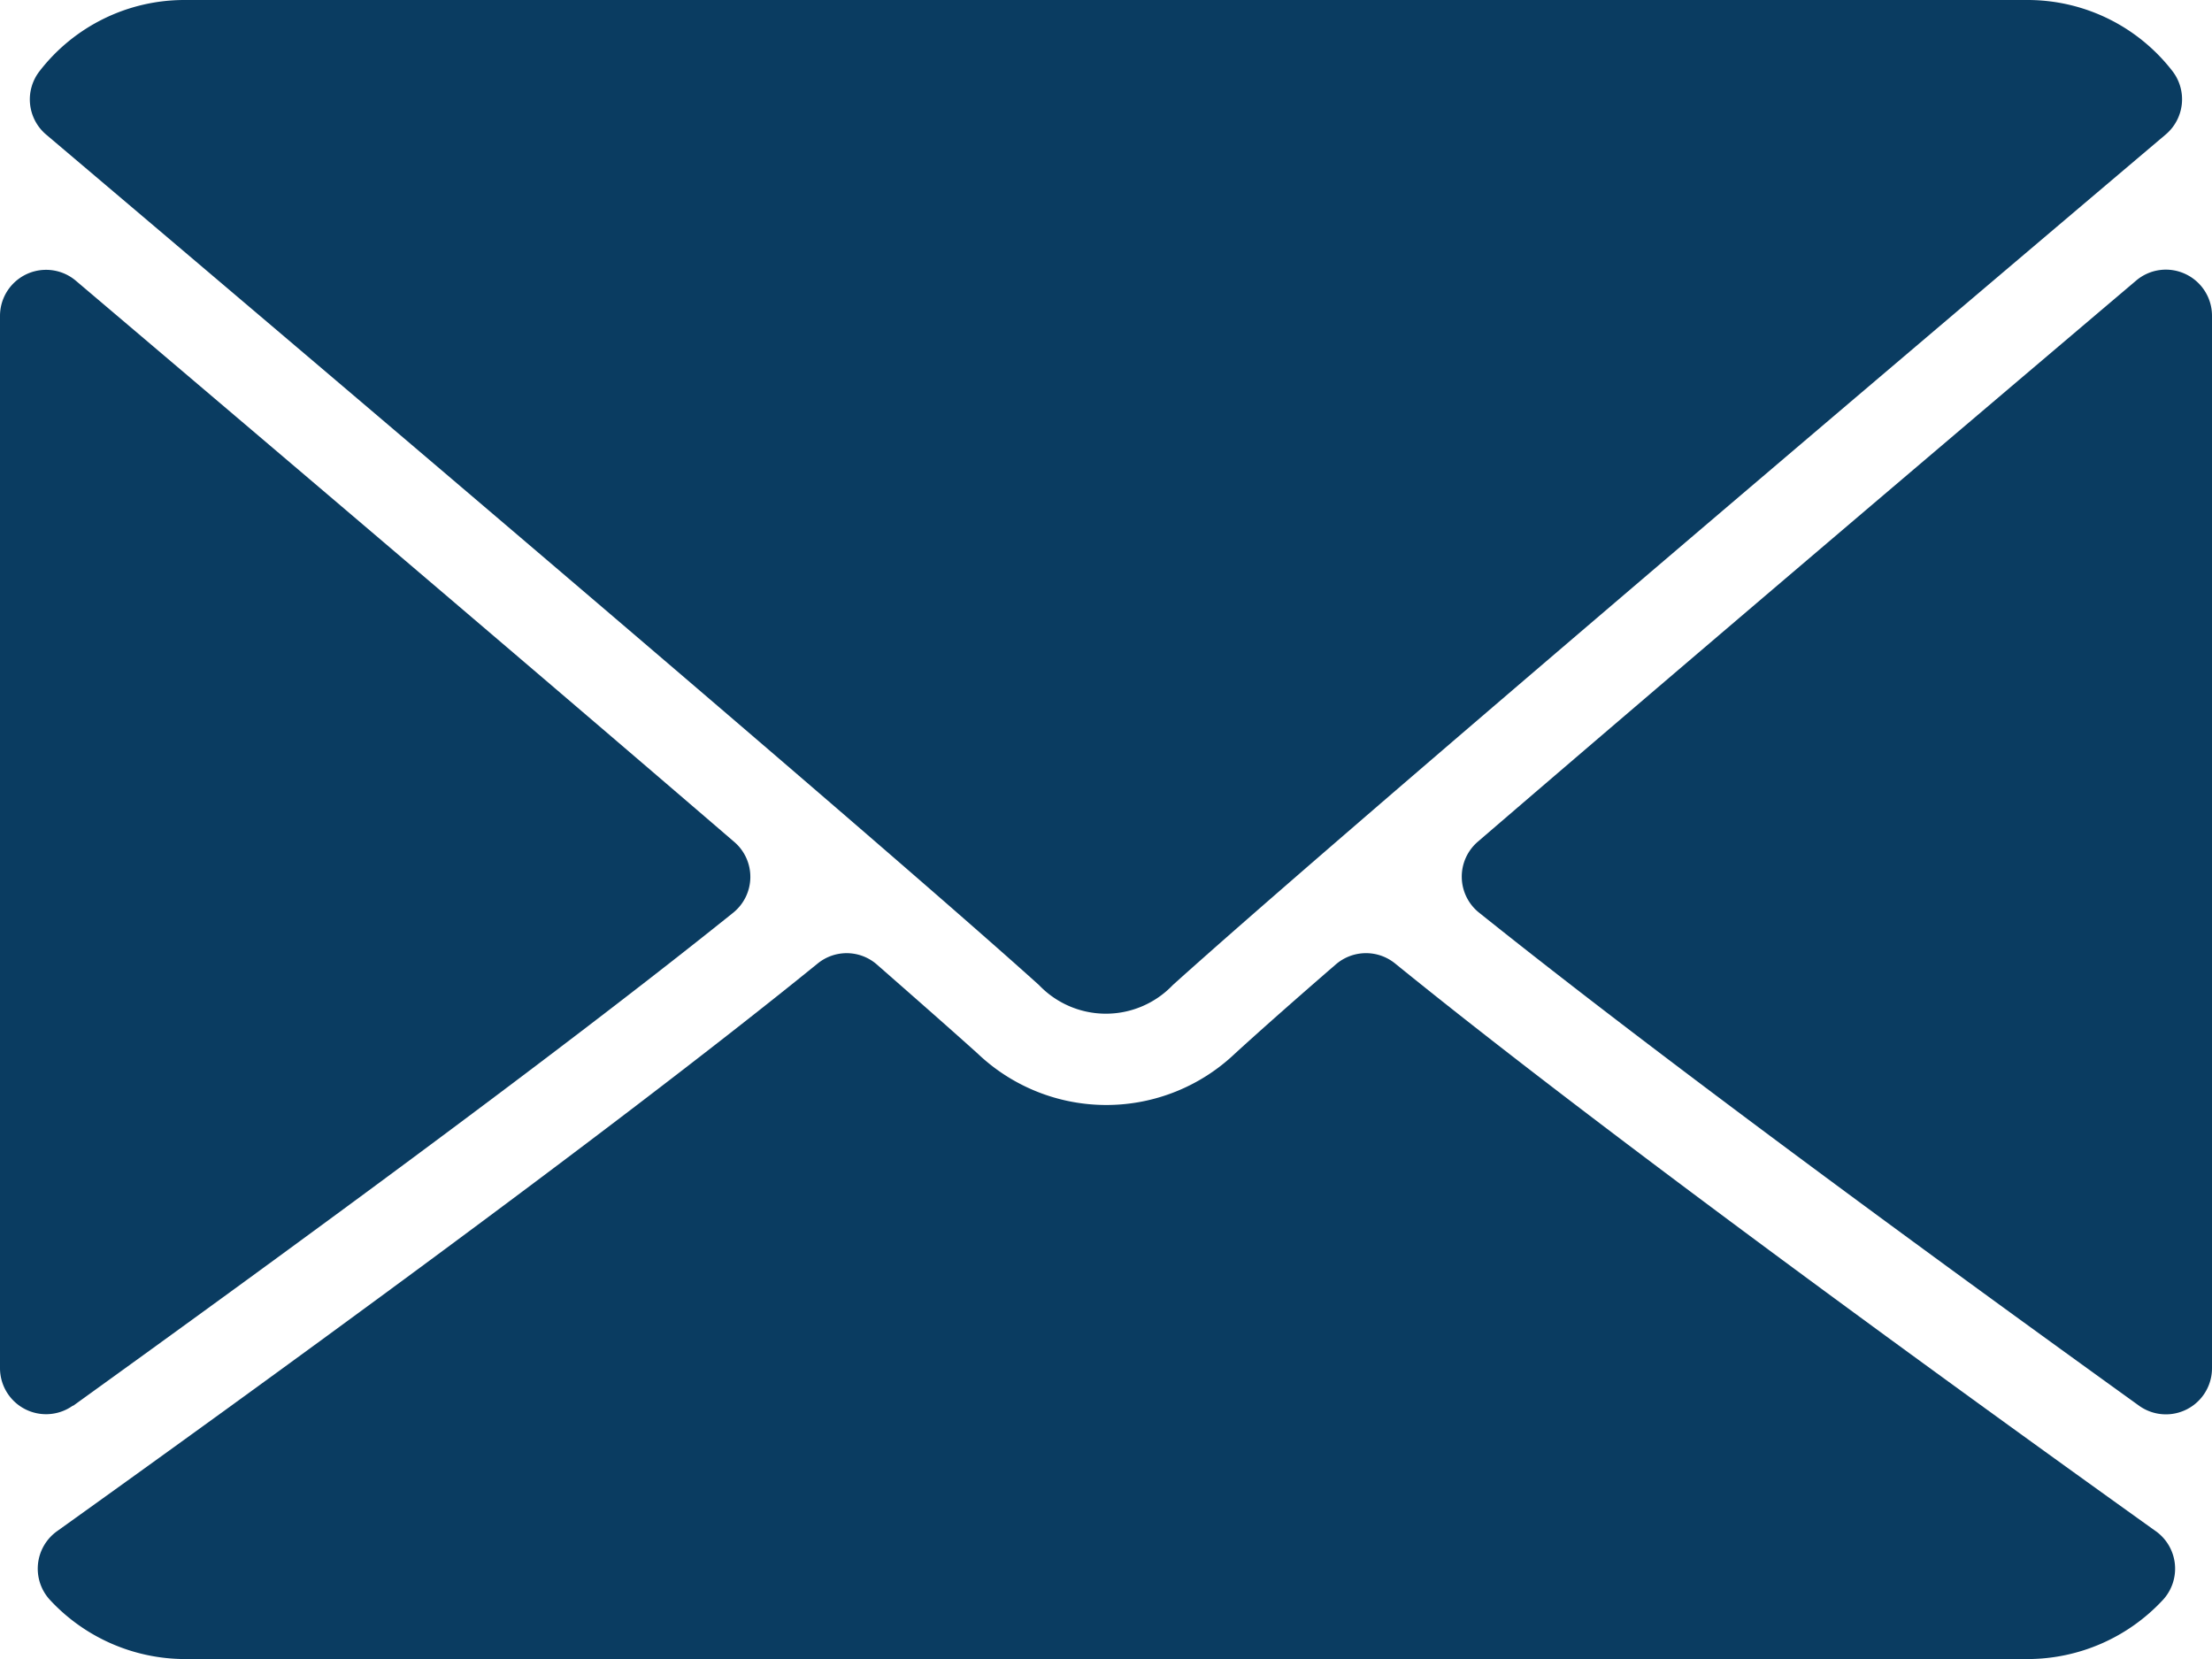
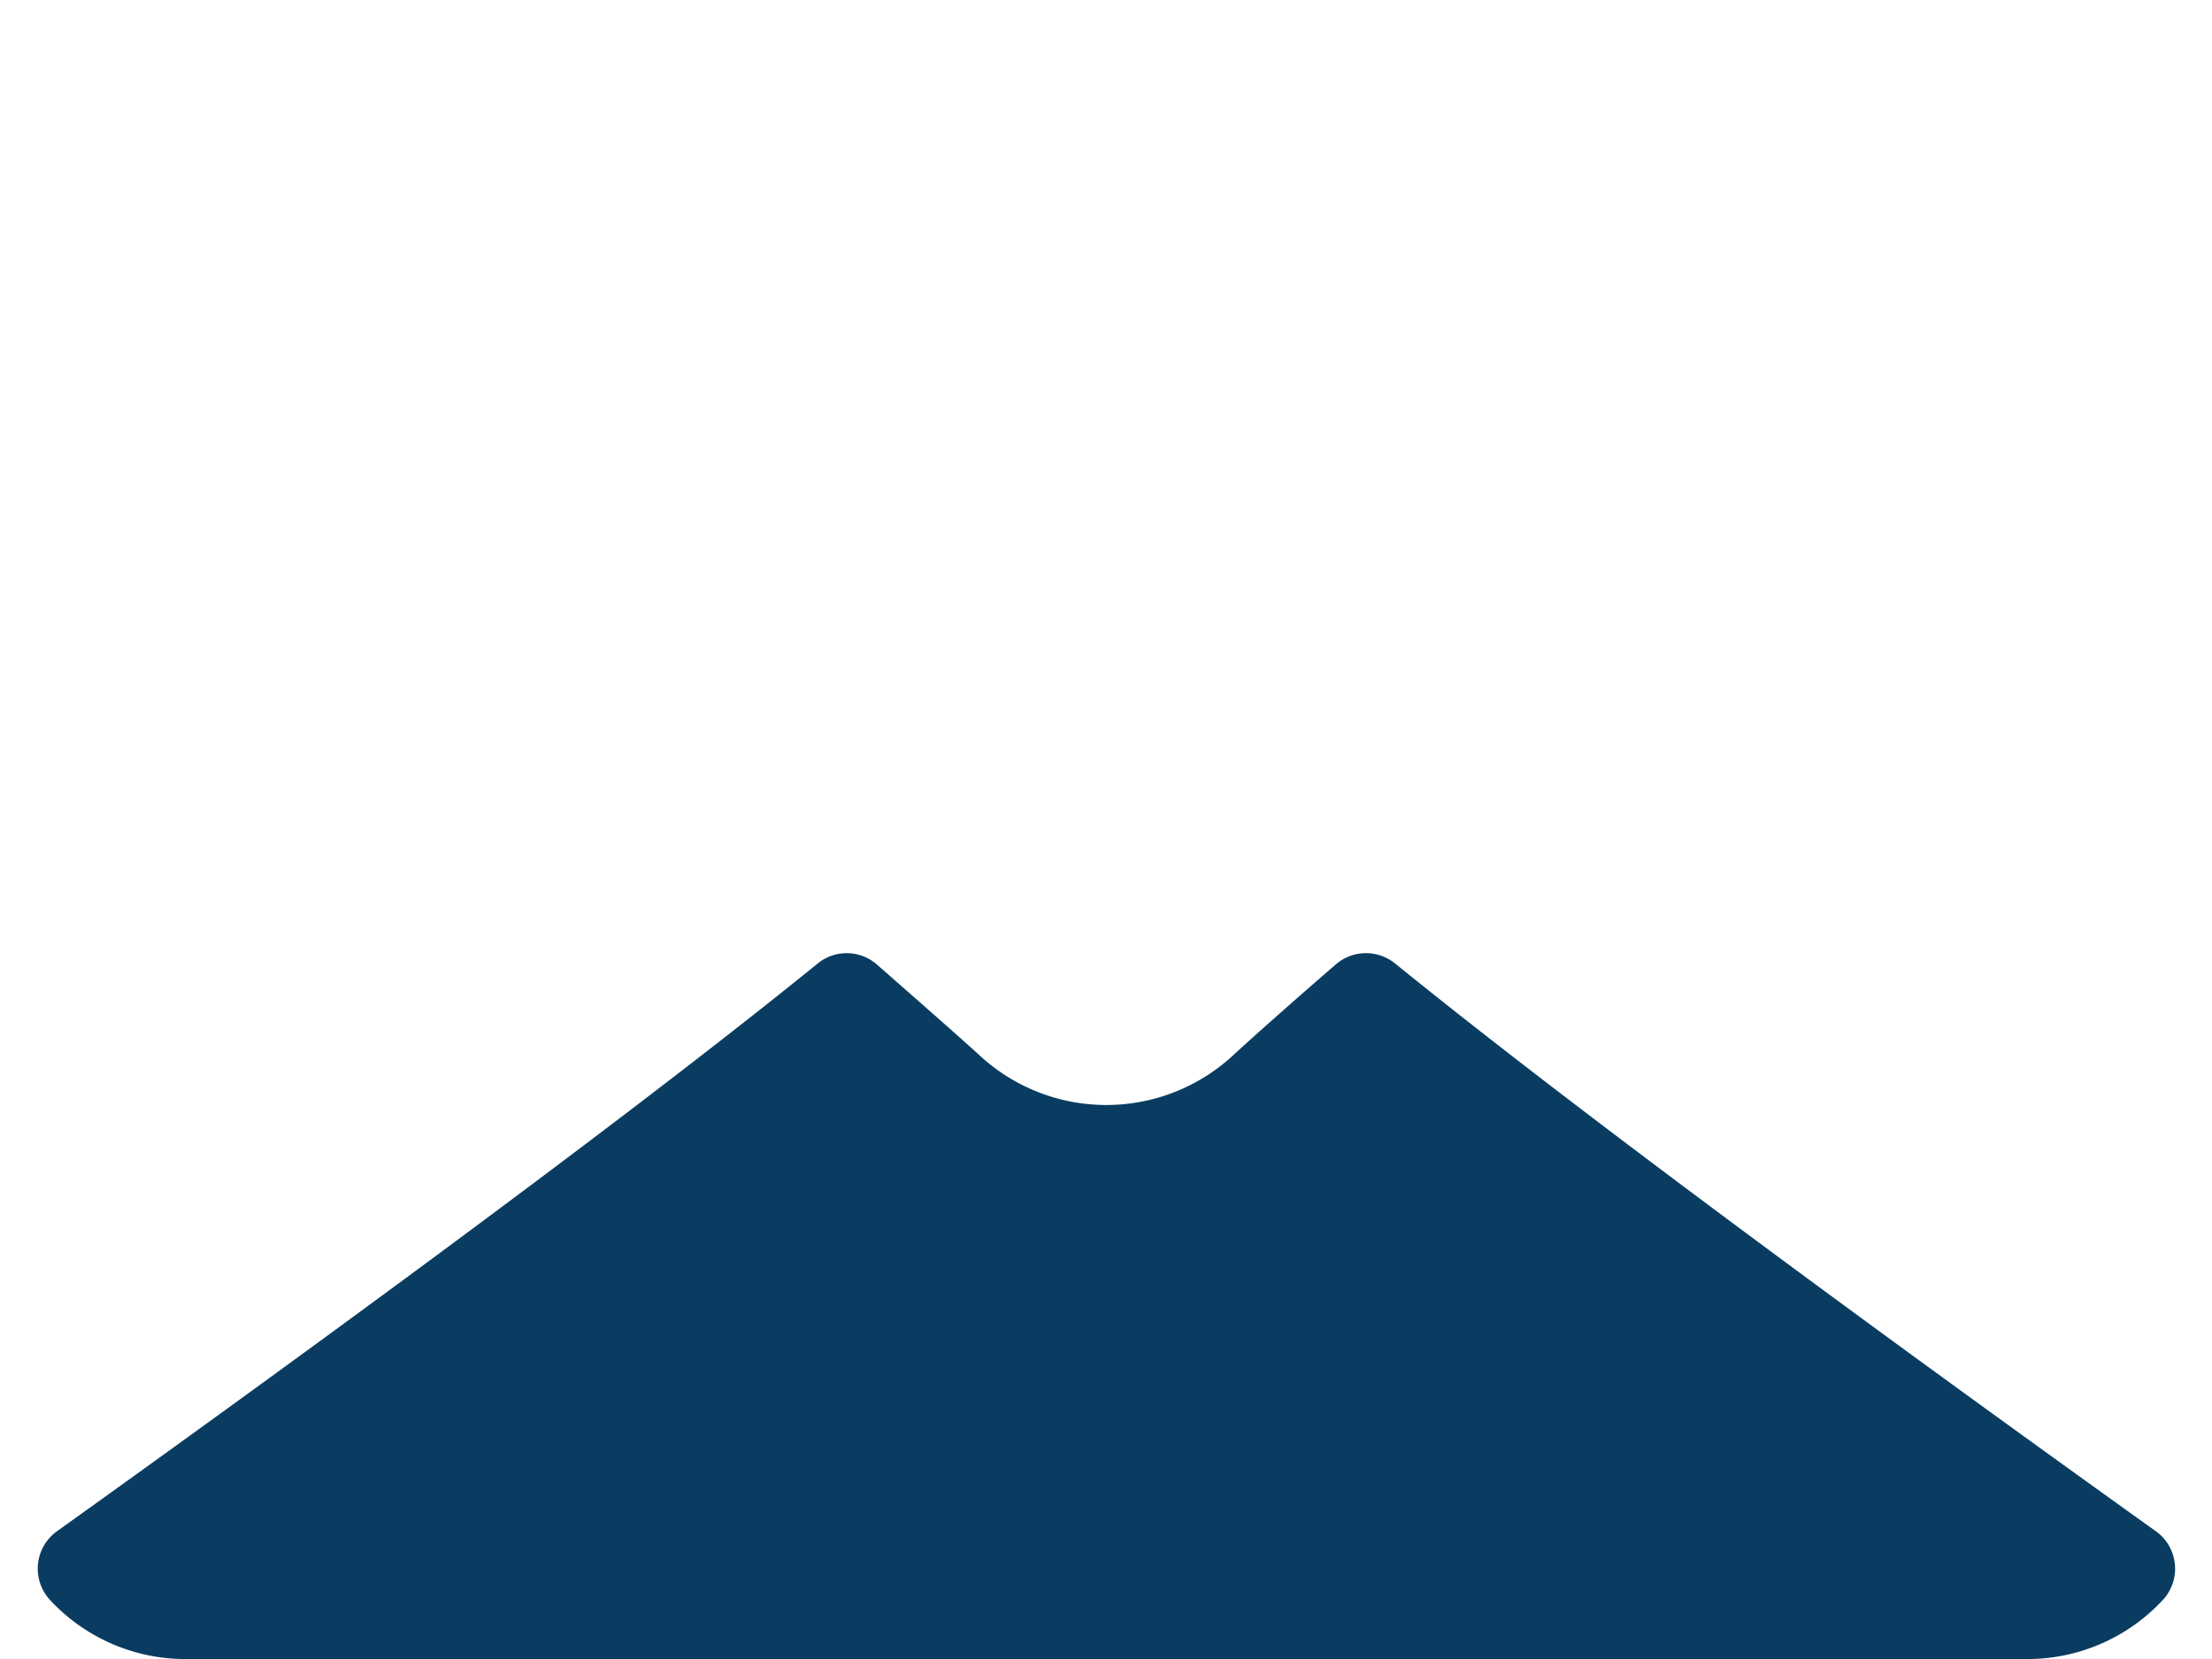
<svg xmlns="http://www.w3.org/2000/svg" width="30.719" height="23.039">
  <g fill="#0a3c61">
-     <path d="M.641 1.869C4.857 5.44 12.255 11.721 14.429 13.68a1.284 1.284 0 001.858 0c2.176-1.961 9.574-8.243 13.79-11.813a.64.64 0 00.09-.883A2.542 2.542 0 0028.159 0H2.56A2.541 2.541 0 00.551.986a.639.639 0 00.09.883zm29.706 1.935a.637.637 0 00-.682.093c-2.761 2.341-6.4 5.433-9.143 7.793a.64.64 0 00.018.984c2.549 2.042 6.391 4.85 9.165 6.847a.64.64 0 001.014-.519V4.385a.64.64 0 00-.372-.581zM1.014 19.524c2.775-2 6.617-4.8 9.166-6.847a.639.639 0 00.018-.984C7.454 9.333 3.816 6.241 1.055 3.9A.64.64 0 000 4.384V19a.64.64 0 001.014.519z" />
    <path d="M29.935 21.262c-2.679-1.917-7.615-5.49-10.561-7.882a.641.641 0 00-.824.014c-.578.5-1.062.929-1.4 1.238a2.592 2.592 0 01-3.572 0c-.342-.308-.826-.734-1.4-1.237a.637.637 0 00-.823-.014C8.419 15.764 3.478 19.342.794 21.263a.64.64 0 00-.1.956 2.564 2.564 0 001.871.821h25.6a2.568 2.568 0 001.872-.821.64.64 0 00-.1-.956z" />
  </g>
</svg>